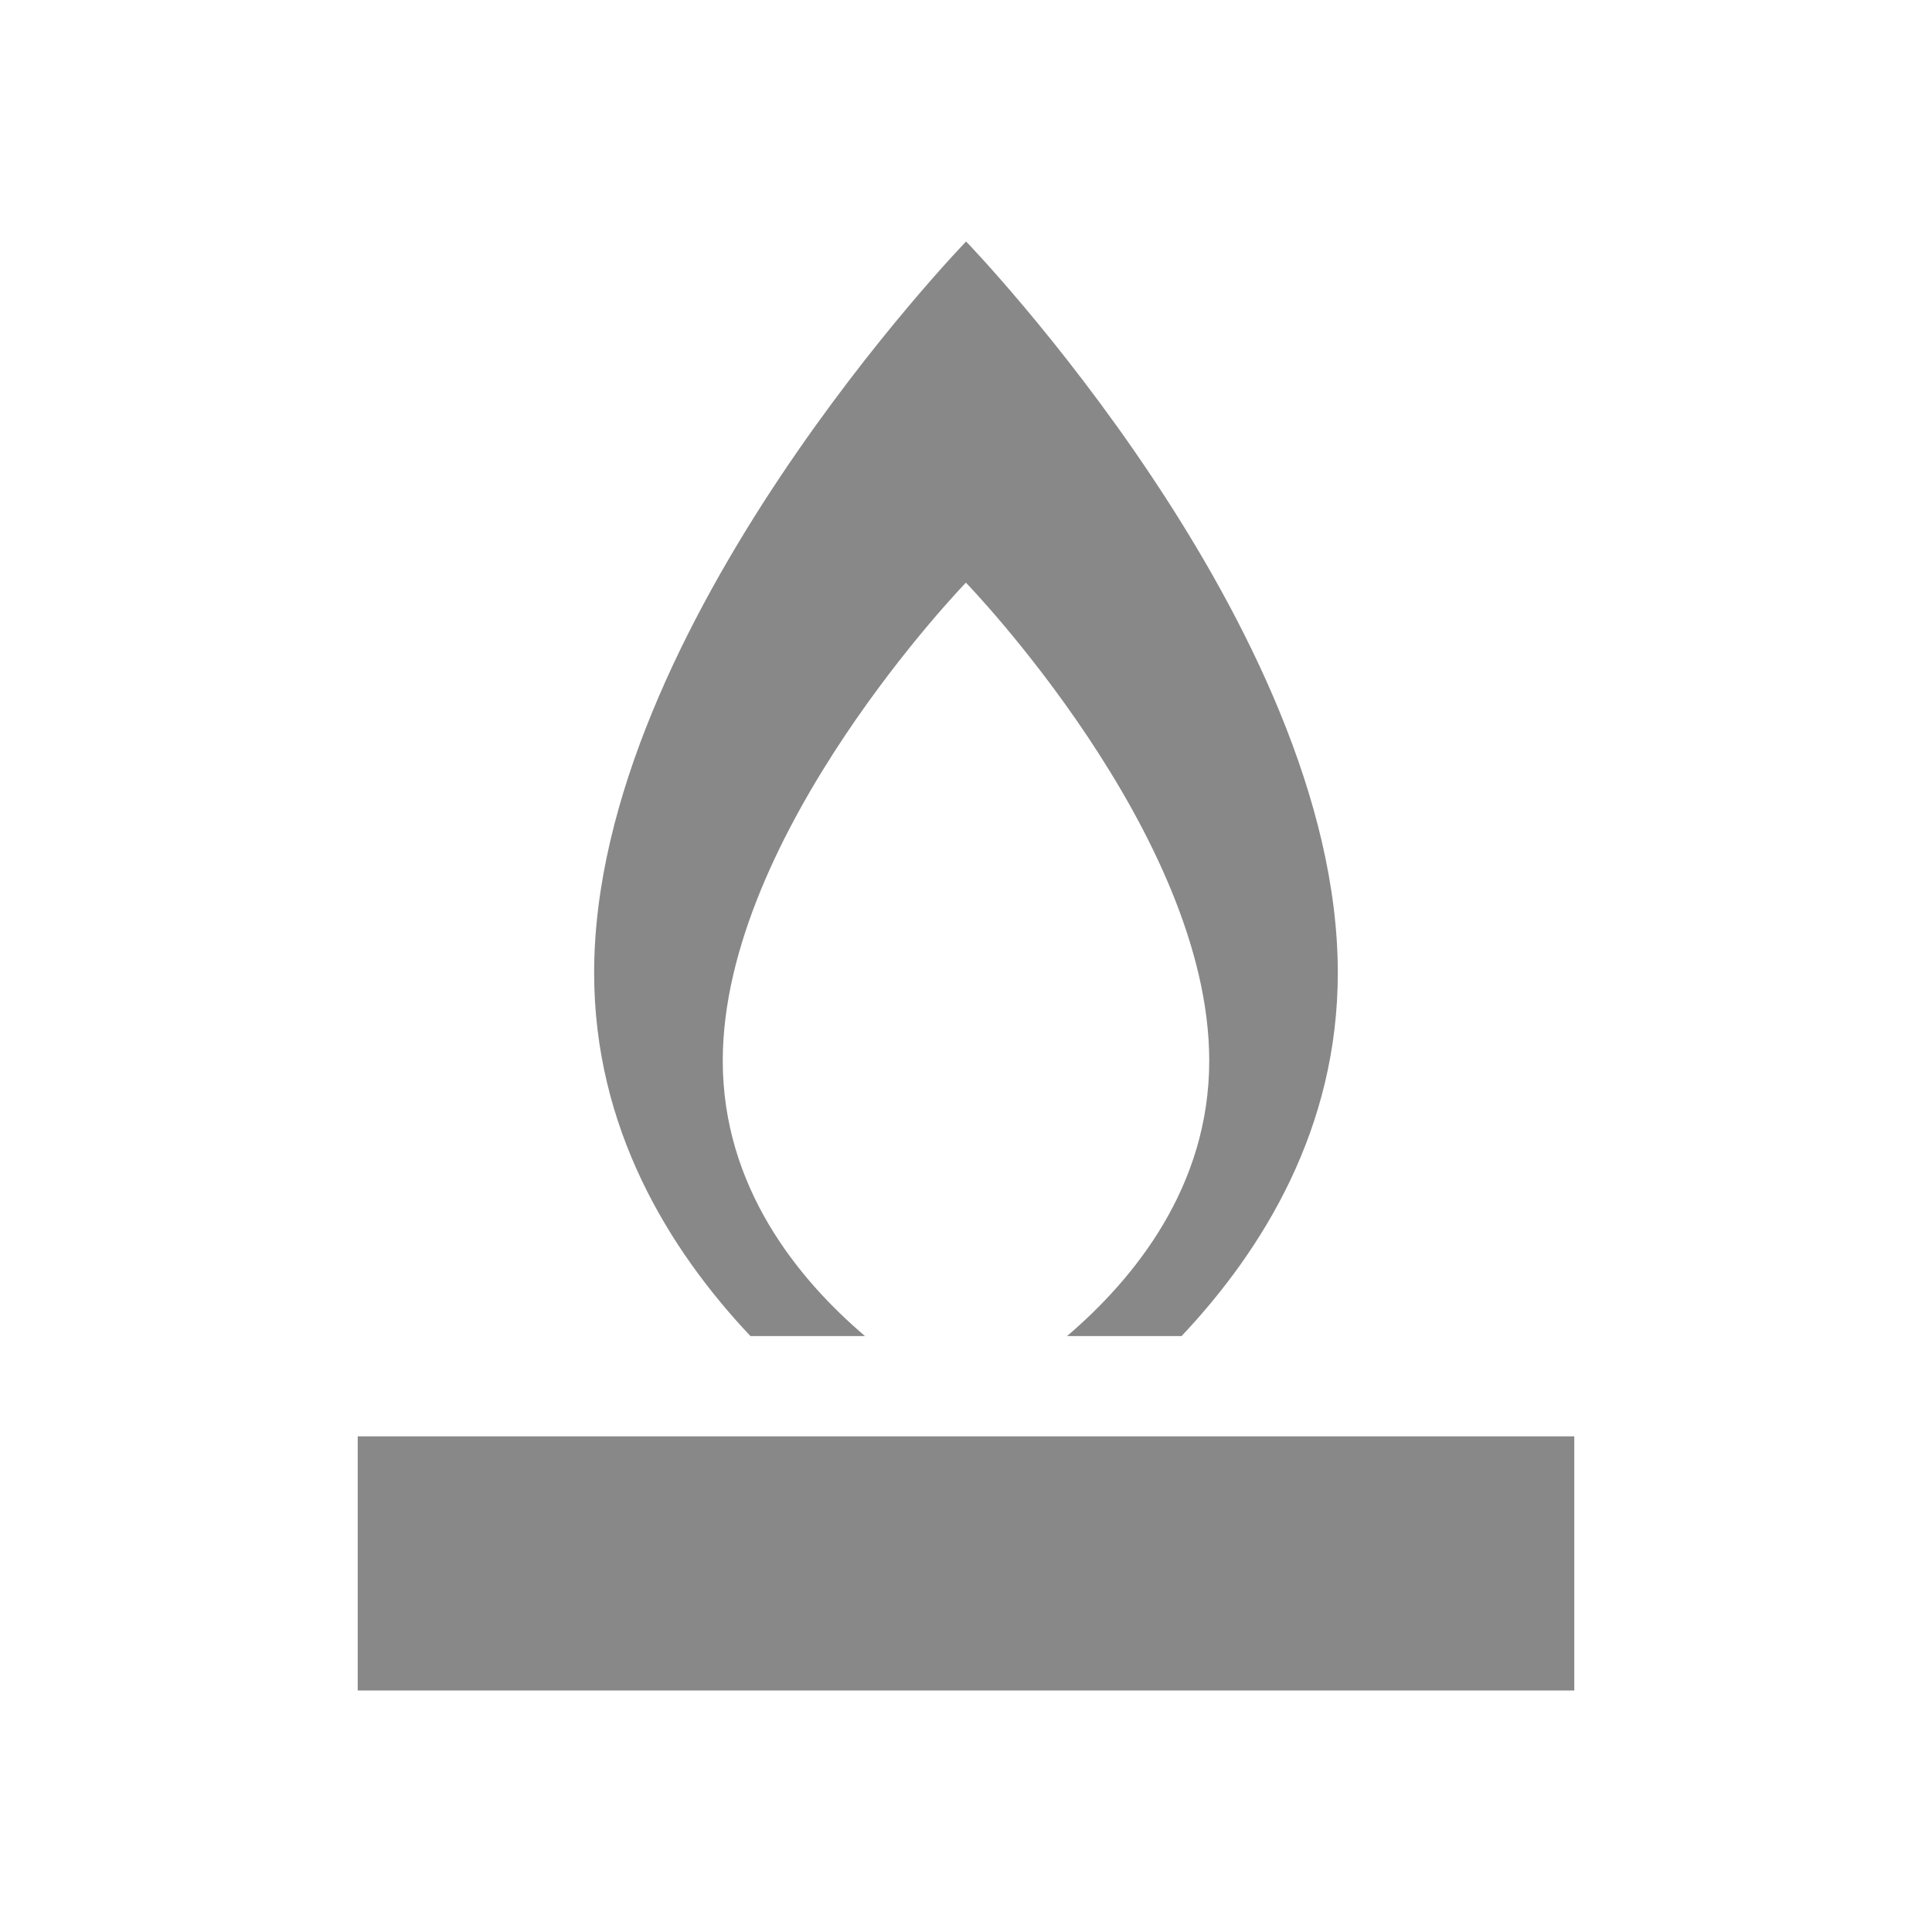
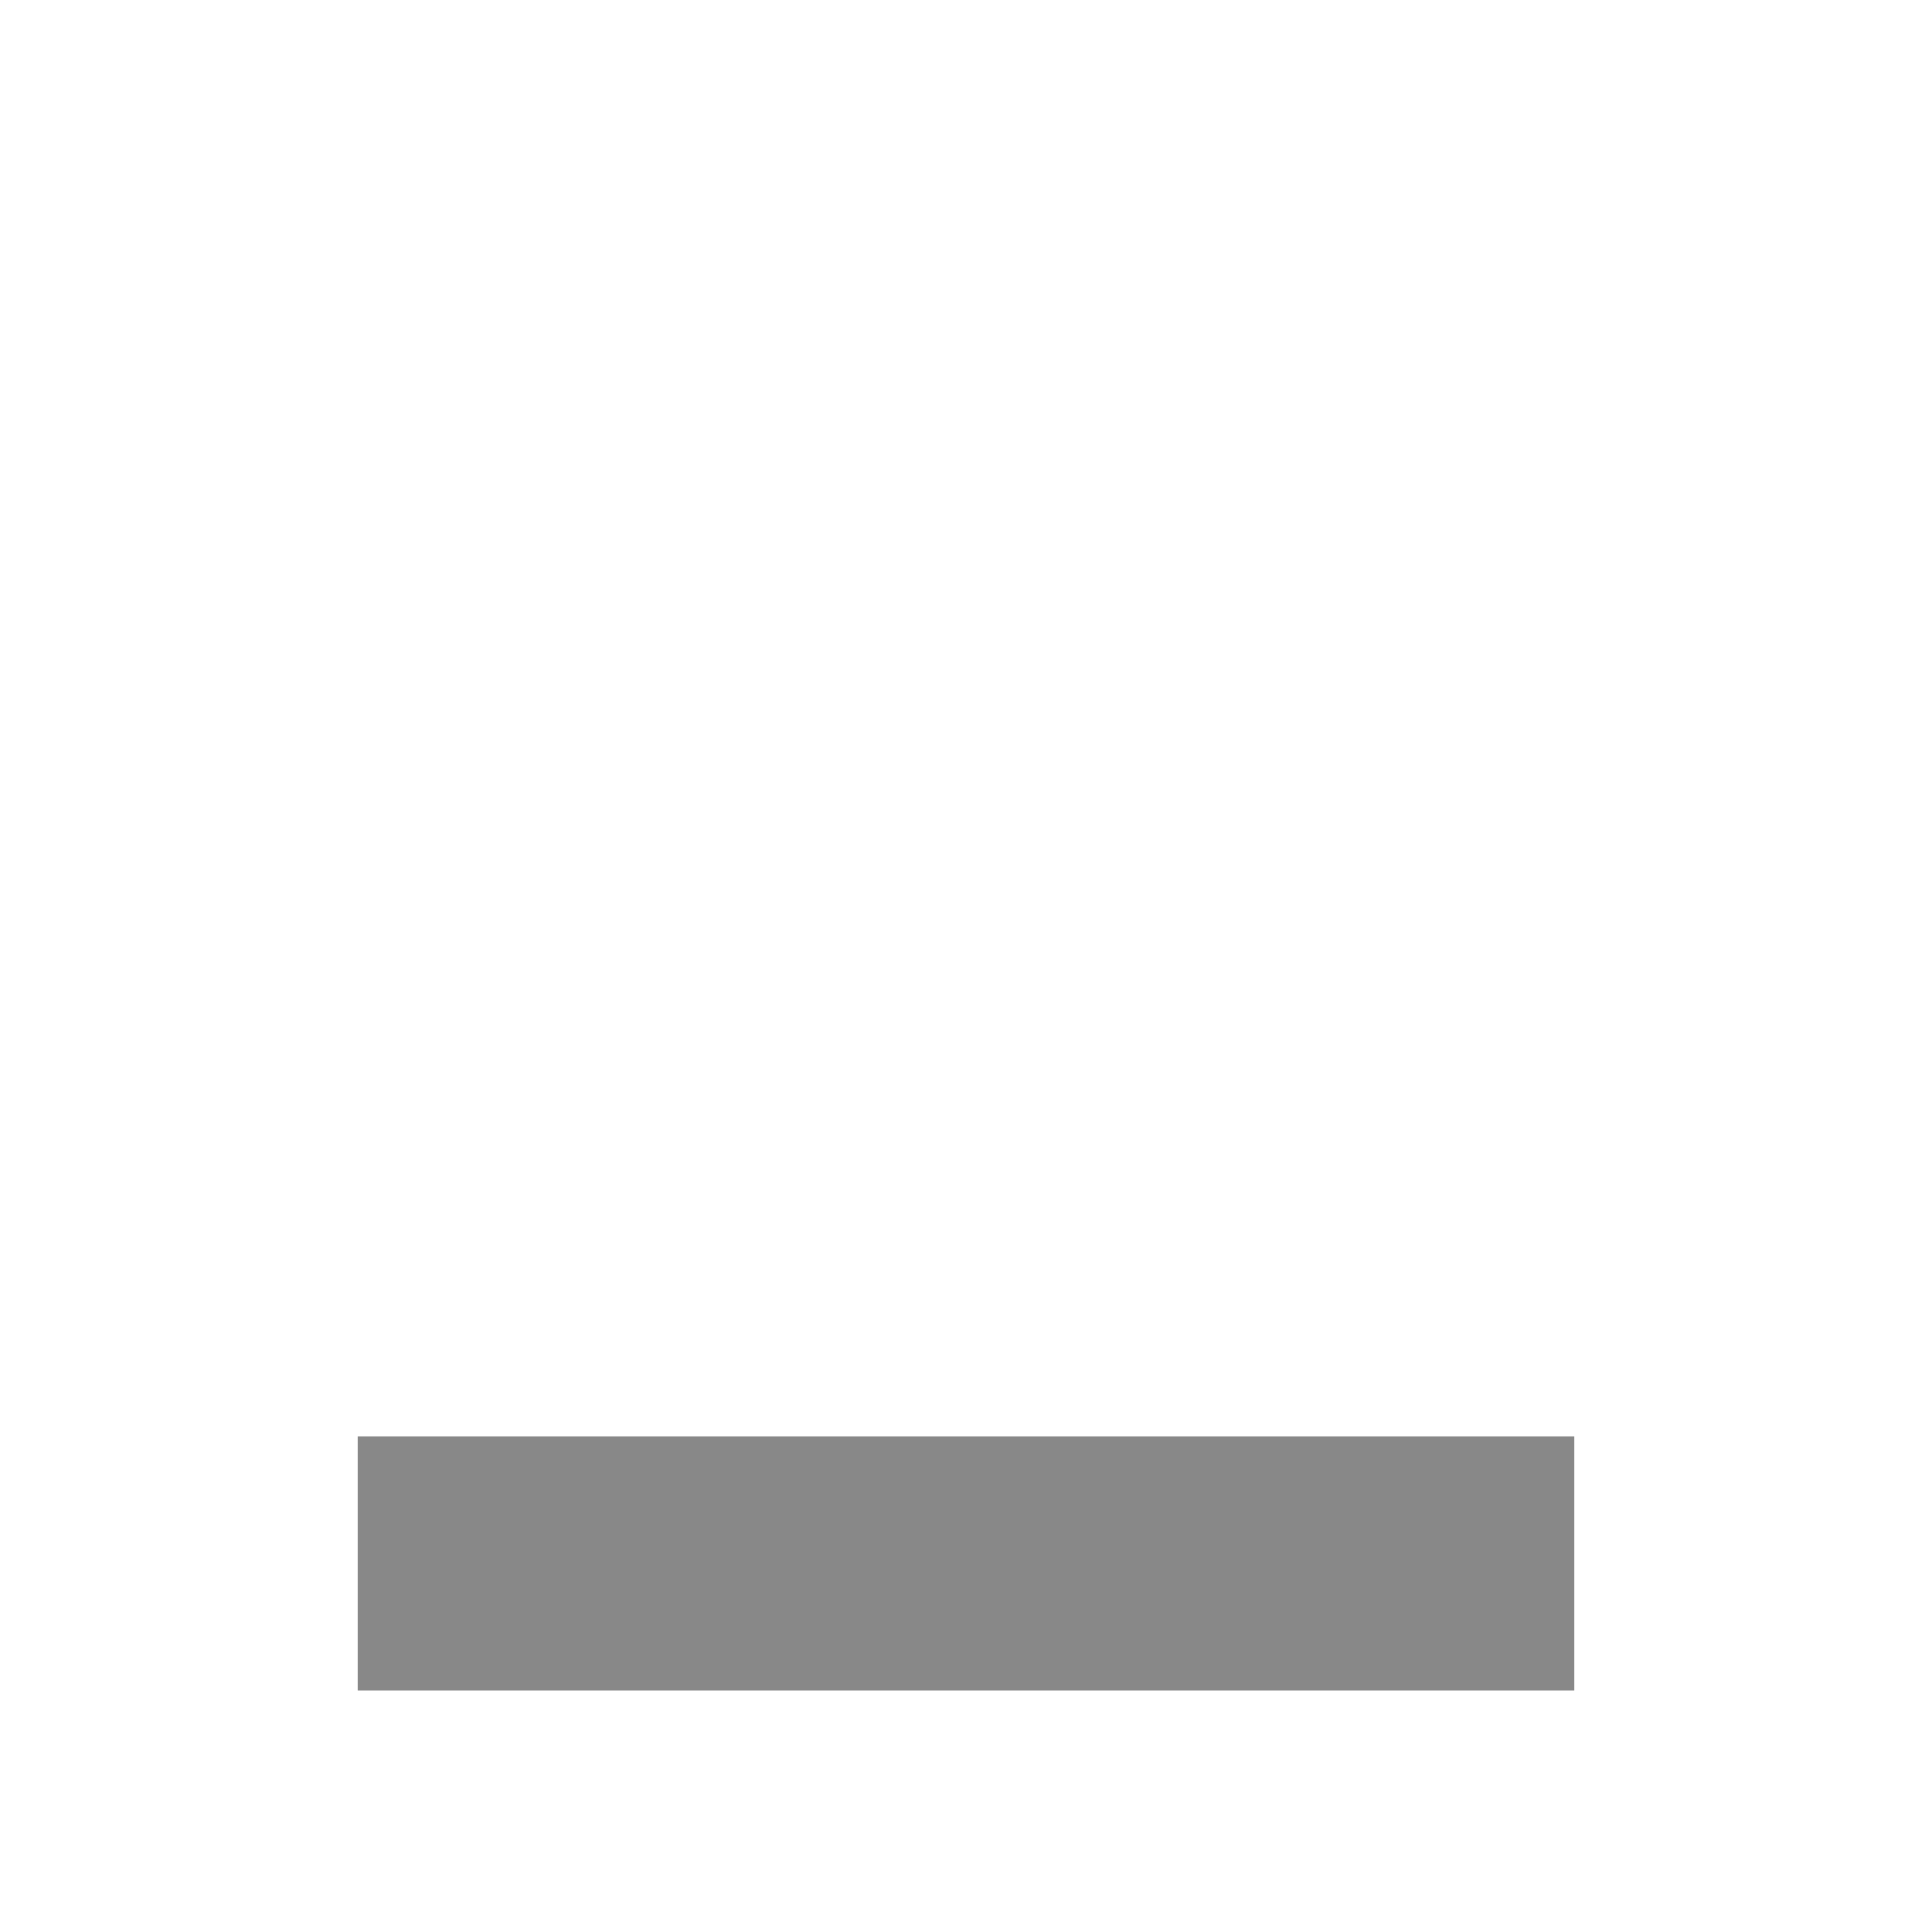
<svg xmlns="http://www.w3.org/2000/svg" version="1.1" id="Ebene_1" x="0px" y="0px" width="40px" height="40px" viewBox="0 0 40 40" enable-background="new 0 0 40 40" xml:space="preserve">
  <g>
    <rect x="7.406" y="29.738" fill="#888888" width="25.188" height="5.262" />
-     <path fill="#888888" d="M17.909,27.662c-1.386-1.18-2.945-3.084-2.945-5.701c0-4.702,5.034-9.898,5.034-9.898   s5.038,5.197,5.038,9.898c0,2.617-1.563,4.521-2.944,5.701h2.371c1.698-1.801,3.235-4.313,3.235-7.521   C27.698,12.951,20.002,5,20.002,5s-7.701,7.951-7.701,15.141c0,3.208,1.538,5.72,3.236,7.521H17.909z" />
  </g>
</svg>